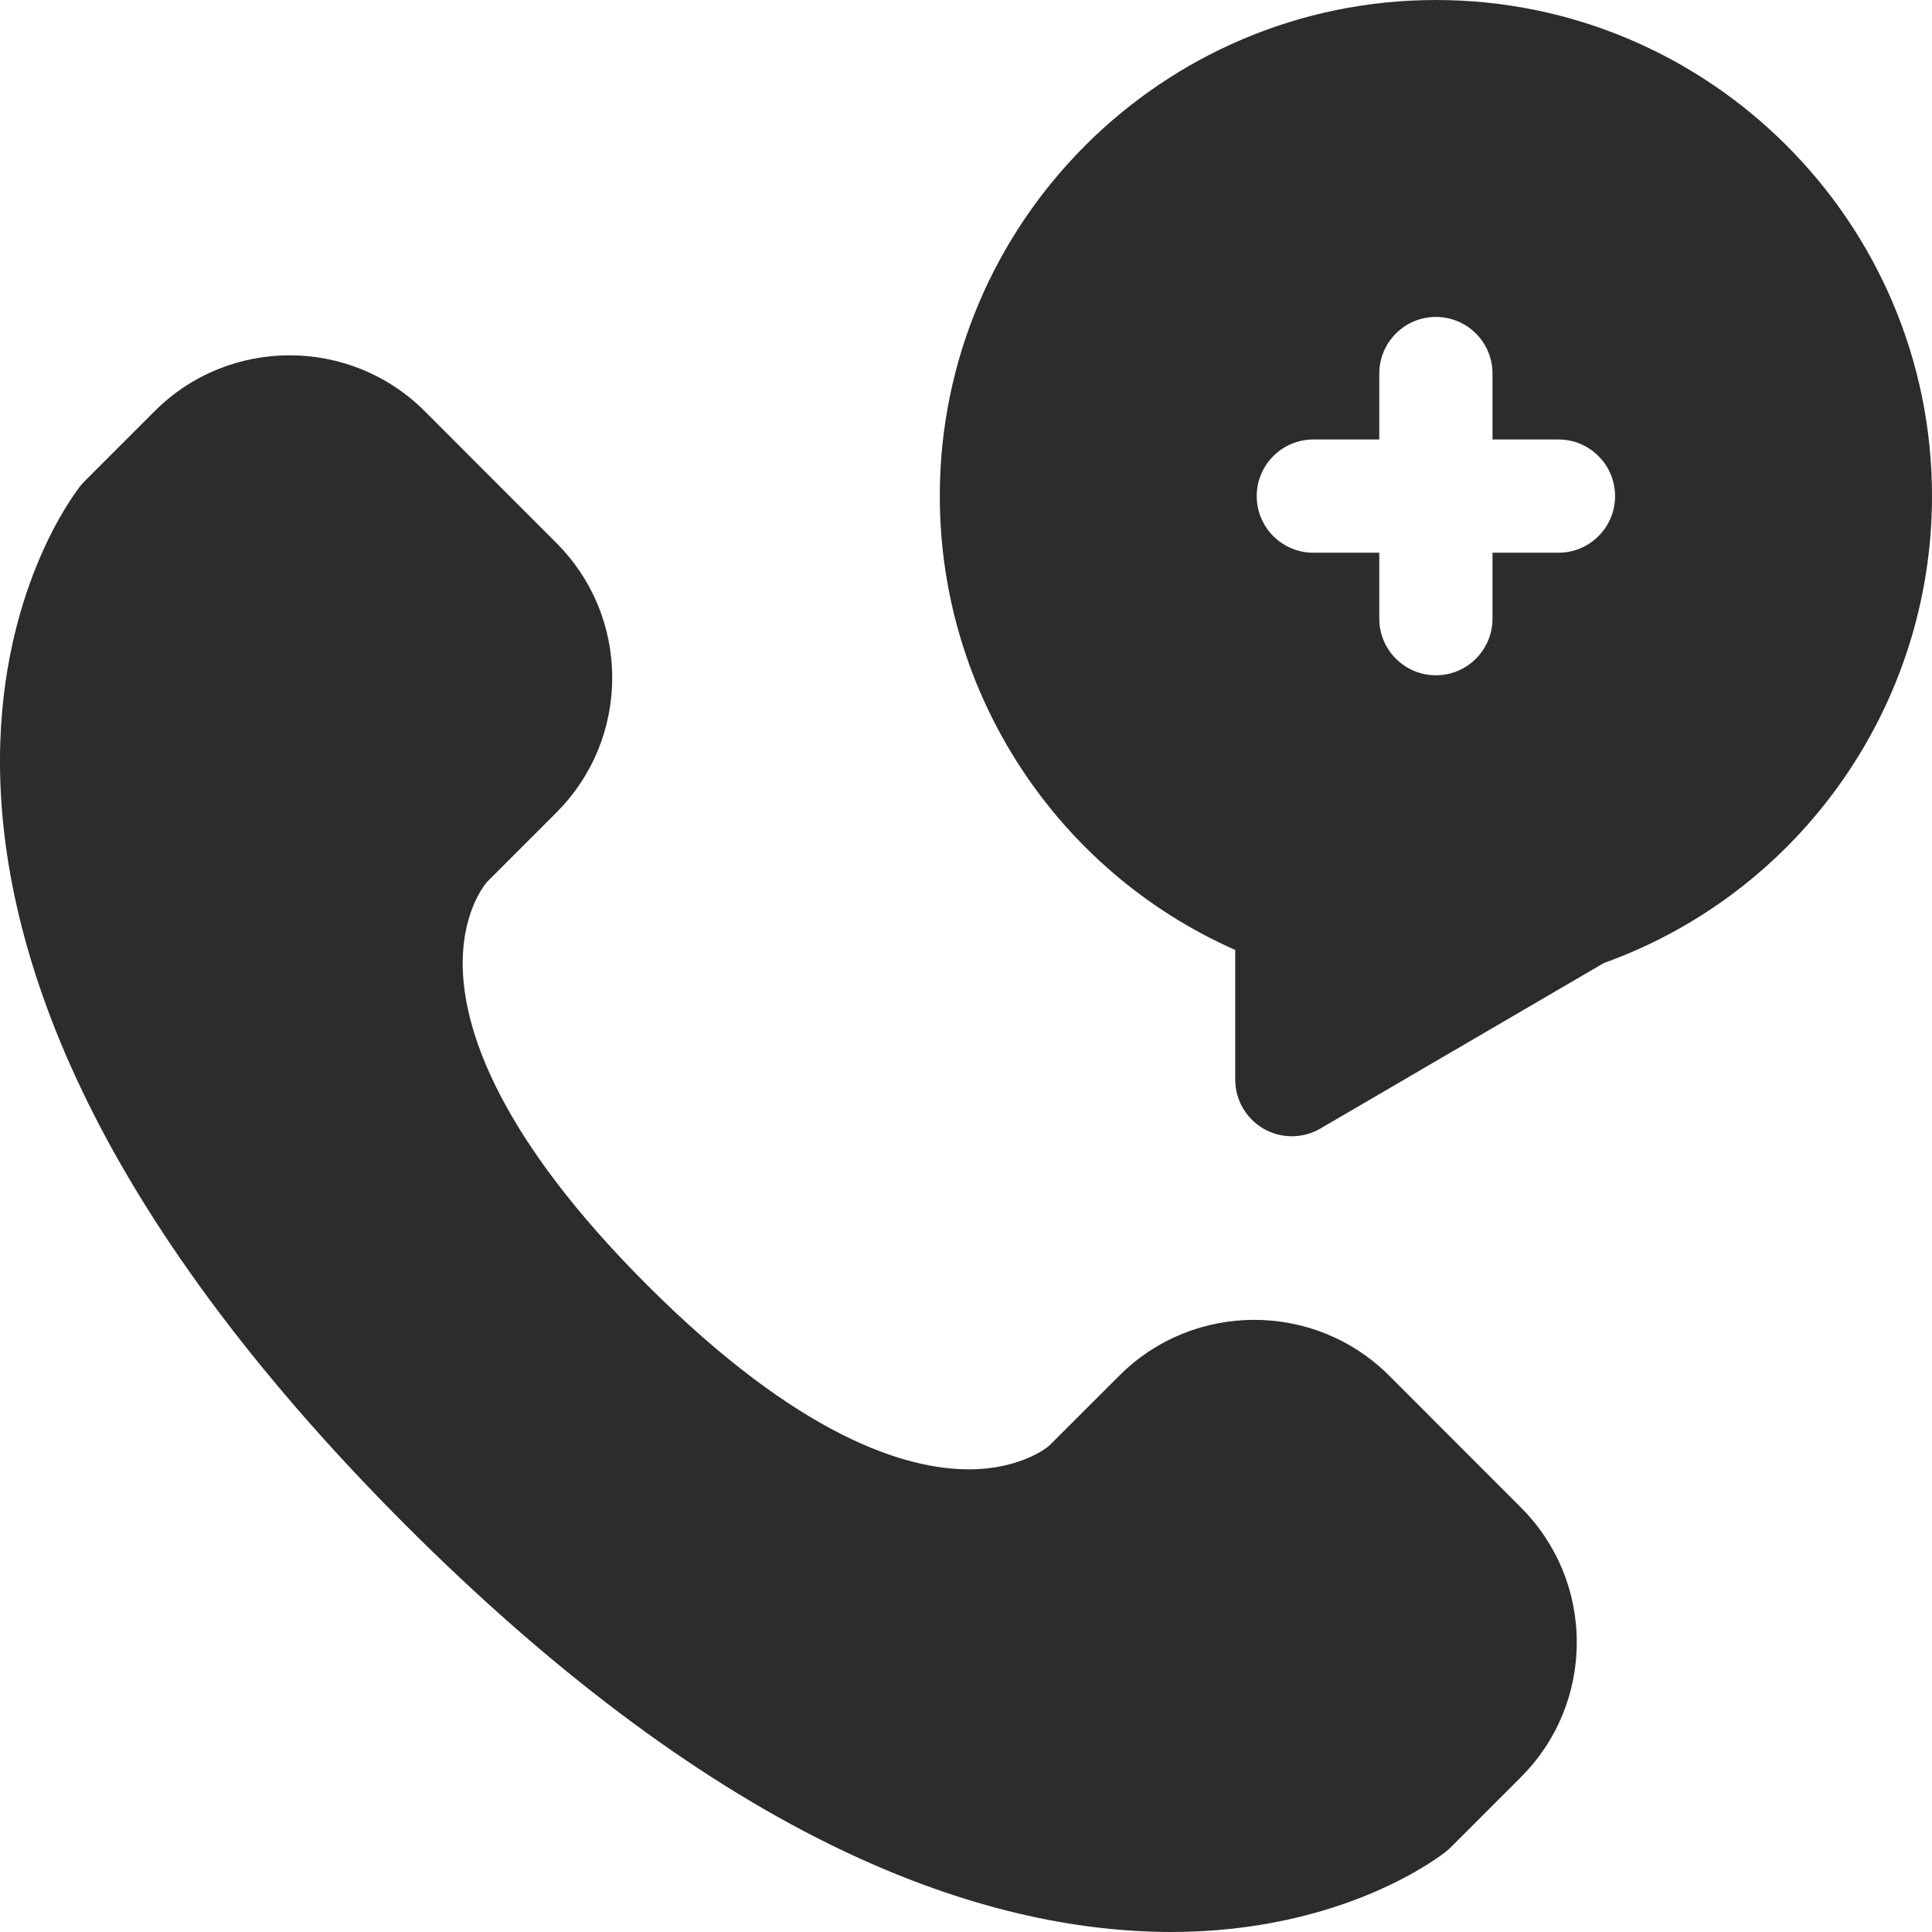
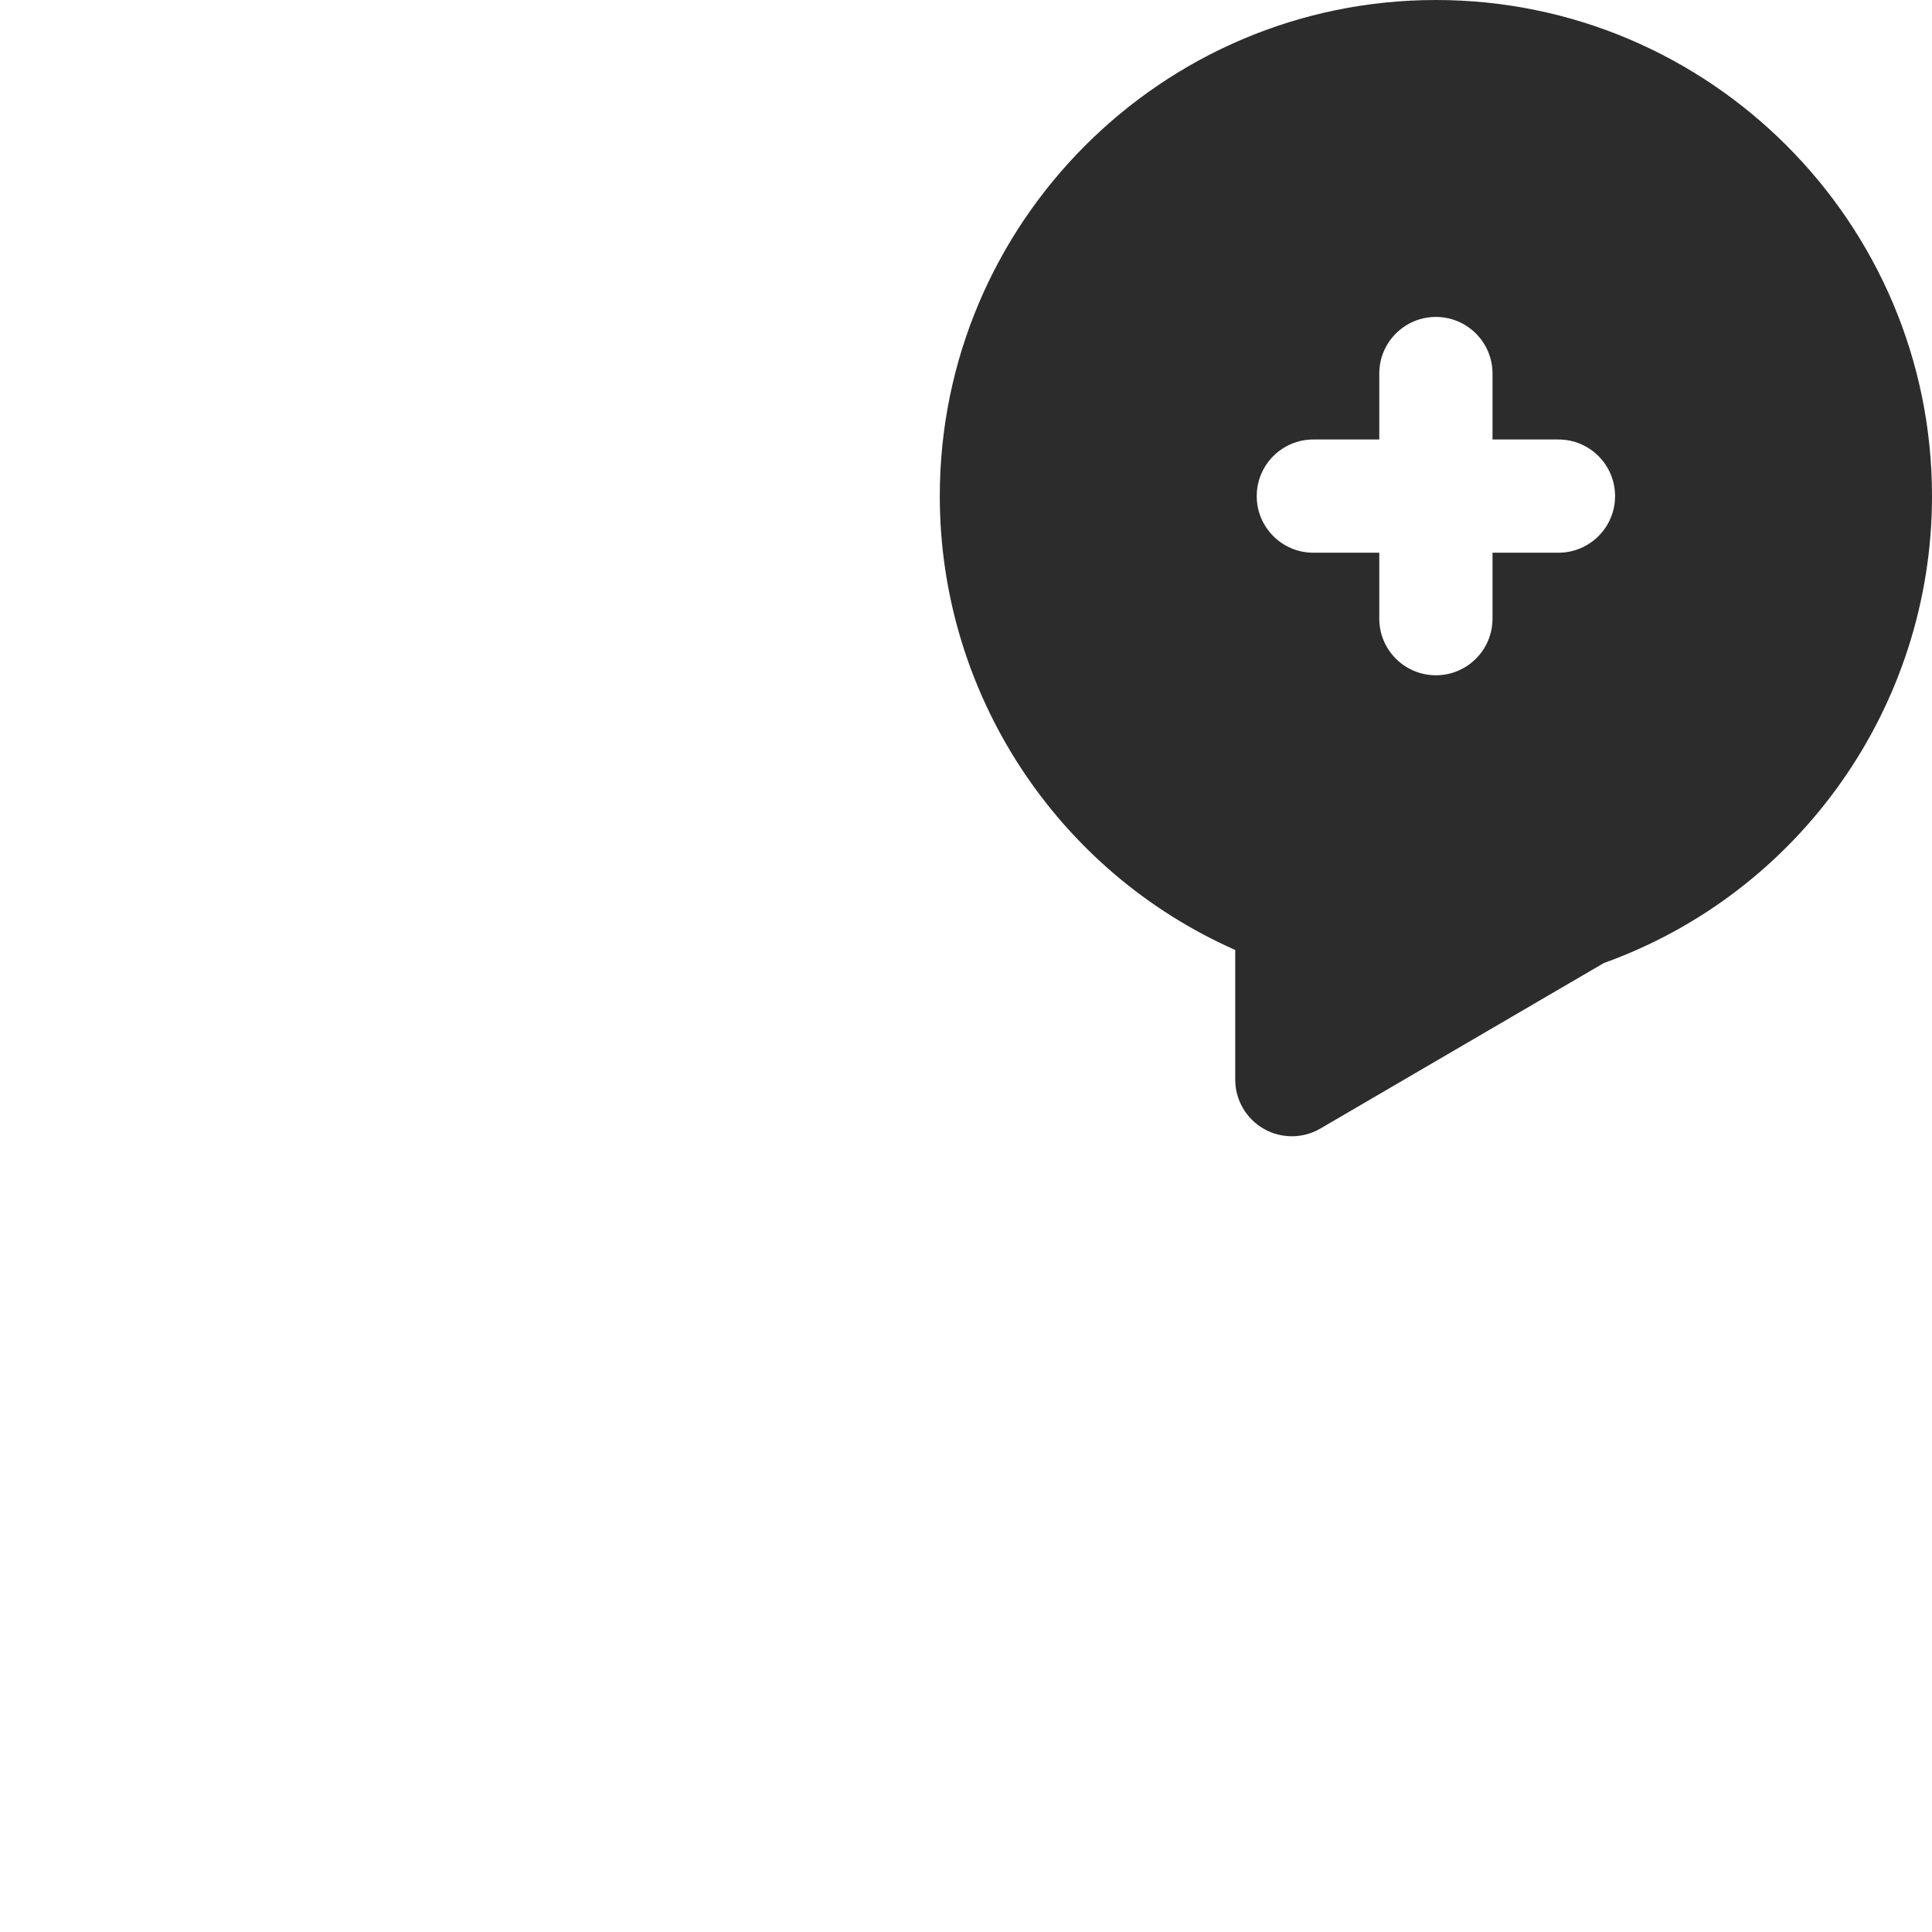
<svg xmlns="http://www.w3.org/2000/svg" width="23" height="23" viewBox="0 0 23 23" fill="none">
-   <path d="M16.538 16.377C15.652 15.491 14.21 15.491 13.325 16.377L12.491 17.21C12.489 17.213 12.17 17.492 11.532 17.492C10.787 17.492 9.517 17.111 7.703 15.297C5.954 13.548 5.546 12.308 5.511 11.576C5.478 10.89 5.764 10.539 5.797 10.5L6.622 9.675C7.051 9.246 7.288 8.675 7.288 8.068C7.288 7.461 7.051 6.891 6.622 6.462L5.055 4.894C4.169 4.009 2.728 4.008 1.842 4.894L1.008 5.728C0.992 5.744 0.977 5.761 0.962 5.779C0.921 5.83 -0.053 7.053 0.002 9.24C0.033 10.478 0.385 11.786 1.047 13.128C1.853 14.761 3.128 16.455 4.836 18.163C6.545 19.872 8.239 21.147 9.872 21.953C11.214 22.615 12.522 22.966 13.76 22.997C13.82 22.999 13.879 23 13.938 23C16.013 23 17.171 22.078 17.221 22.037C17.238 22.023 17.256 22.007 17.272 21.991L18.105 21.158C18.534 20.729 18.771 20.158 18.771 19.551C18.771 18.944 18.534 18.374 18.105 17.945L16.538 16.377Z" fill="#2C2C2C" />
  <path d="M17.094 0C13.837 0 11.188 2.65 11.188 5.906C11.188 8.258 12.583 10.371 14.705 11.309V12.853C14.705 13.095 14.835 13.317 15.044 13.438C15.148 13.497 15.264 13.527 15.379 13.527C15.497 13.527 15.614 13.496 15.719 13.435L19.093 11.465C21.433 10.624 23 8.399 23 5.906C23 2.65 20.351 0 17.094 0ZM17.768 6.58V7.365C17.768 7.737 17.466 8.039 17.094 8.039C16.722 8.039 16.42 7.737 16.42 7.365V6.58H15.635C15.263 6.58 14.961 6.278 14.961 5.906C14.961 5.534 15.263 5.232 15.635 5.232H16.42V4.447C16.42 4.075 16.722 3.773 17.094 3.773C17.466 3.773 17.768 4.075 17.768 4.447V5.232H18.553C18.925 5.232 19.227 5.534 19.227 5.906C19.227 6.278 18.925 6.58 18.553 6.58H17.768Z" fill="#2C2C2C" />
</svg>